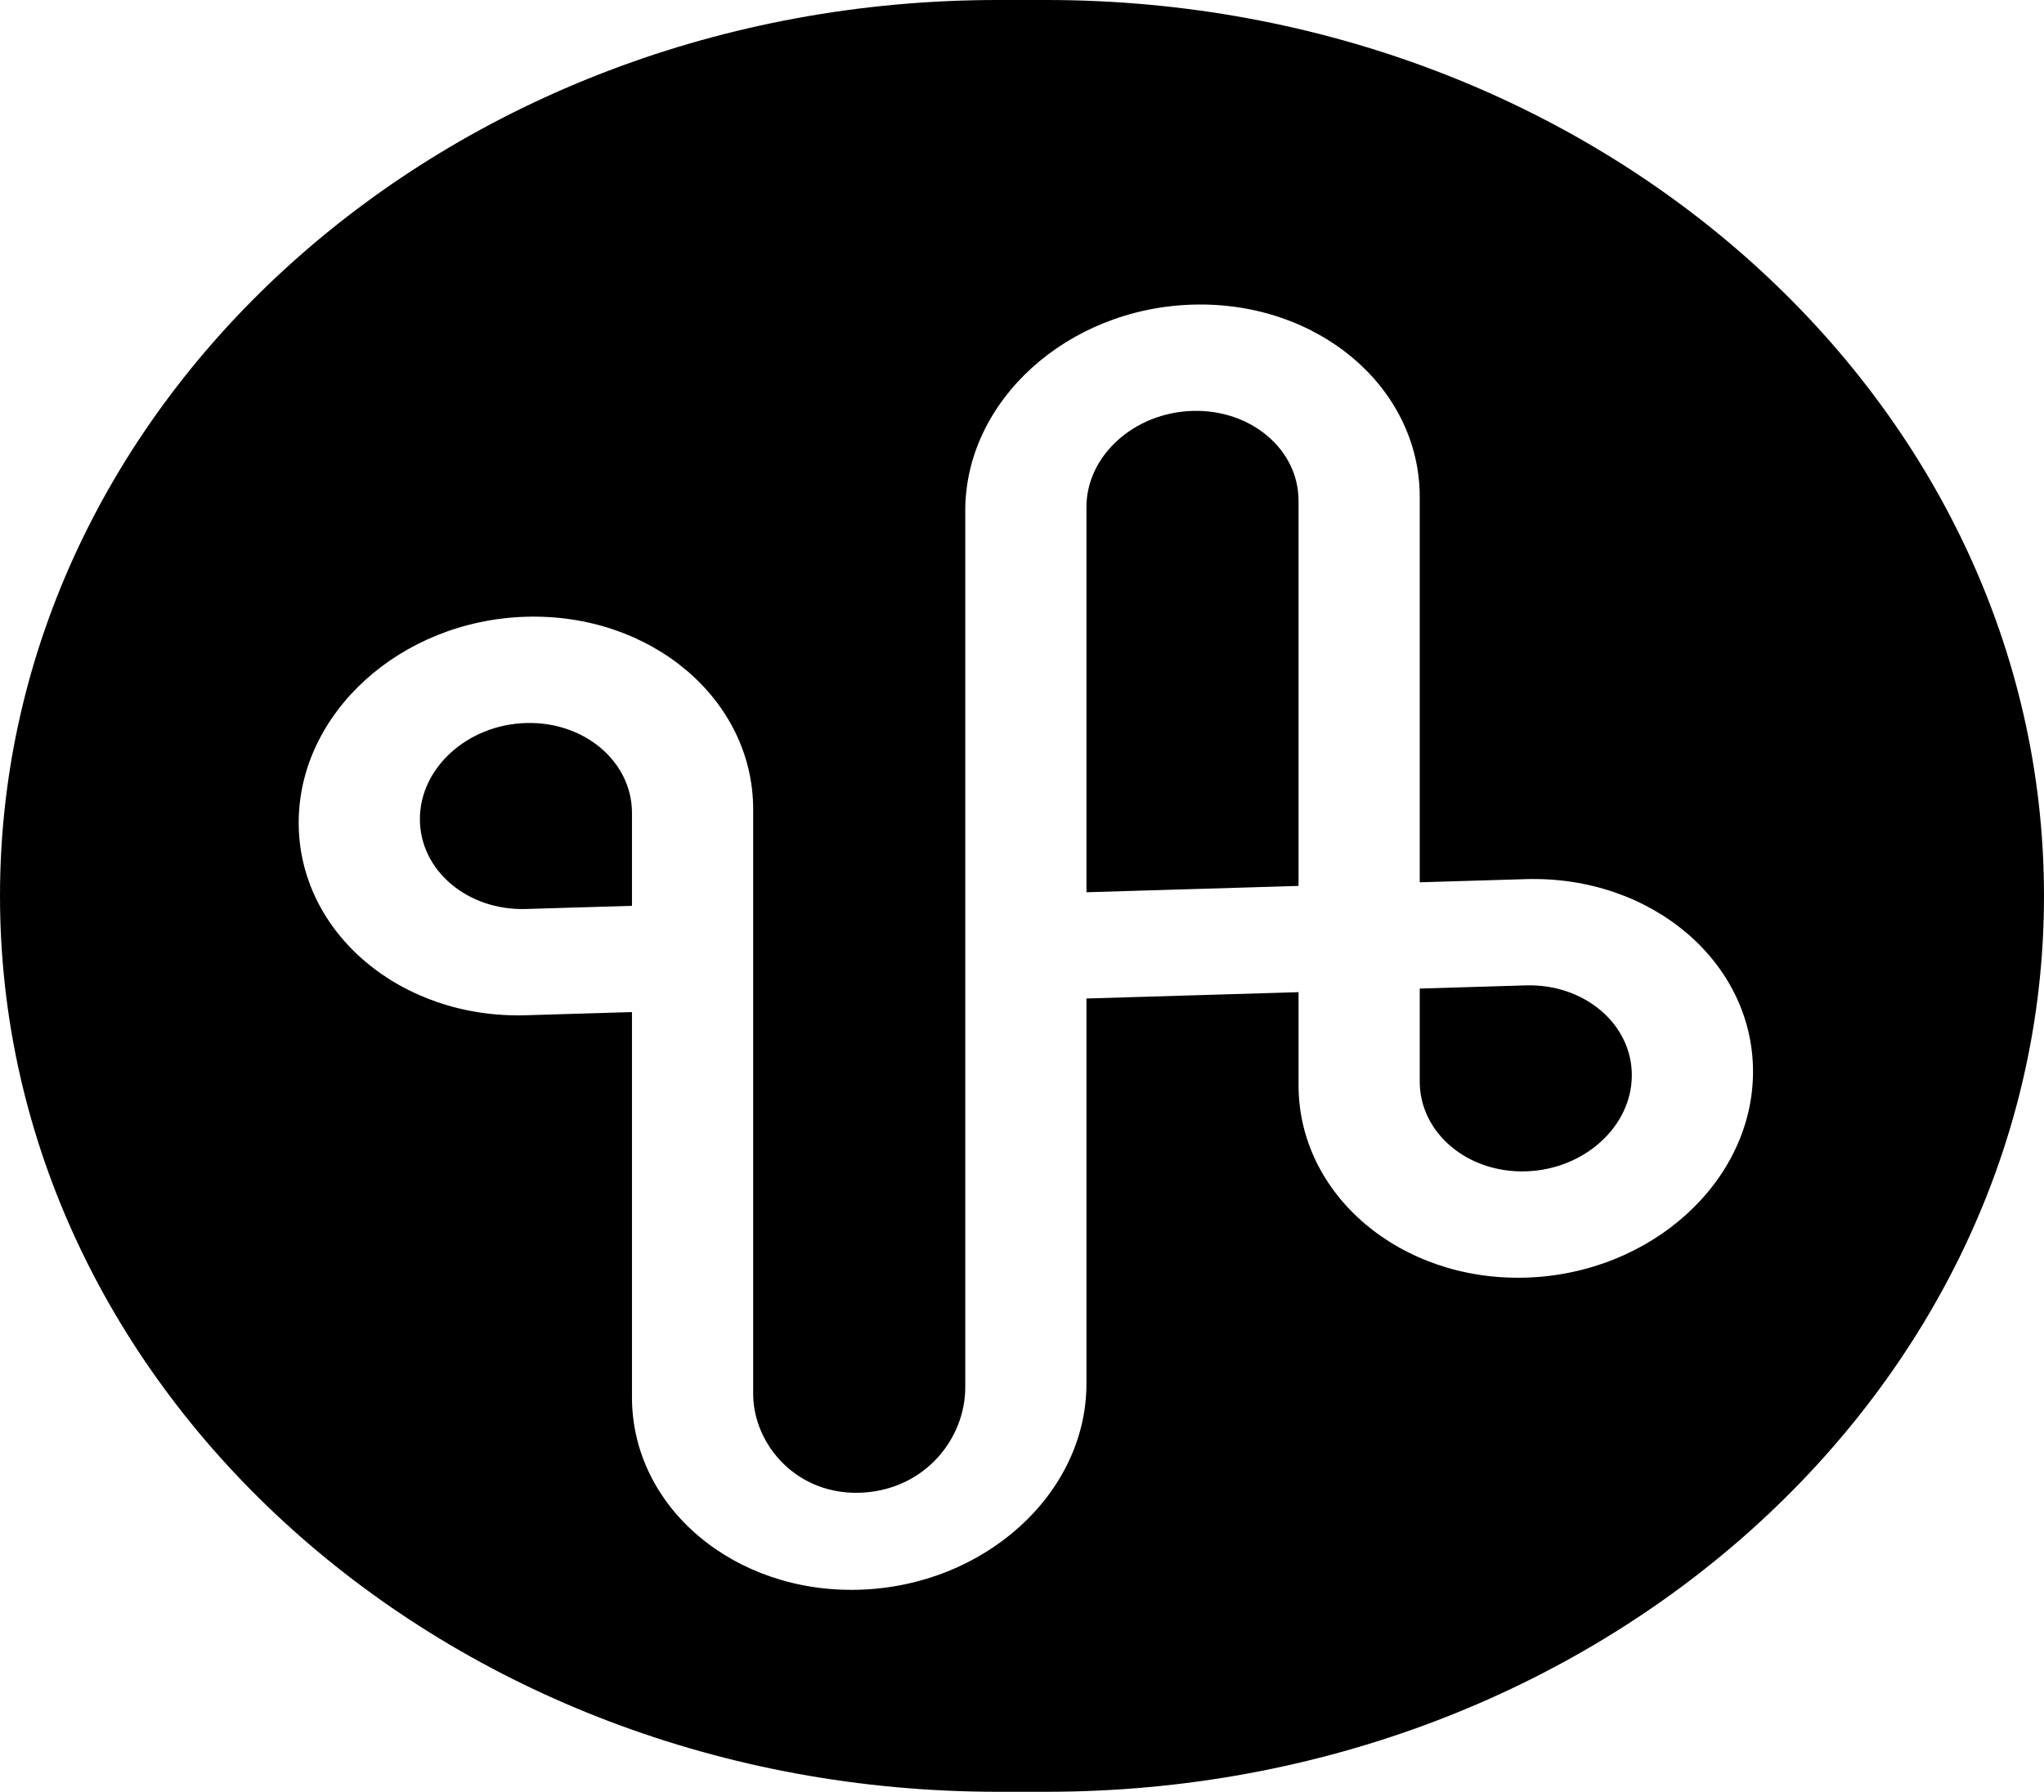
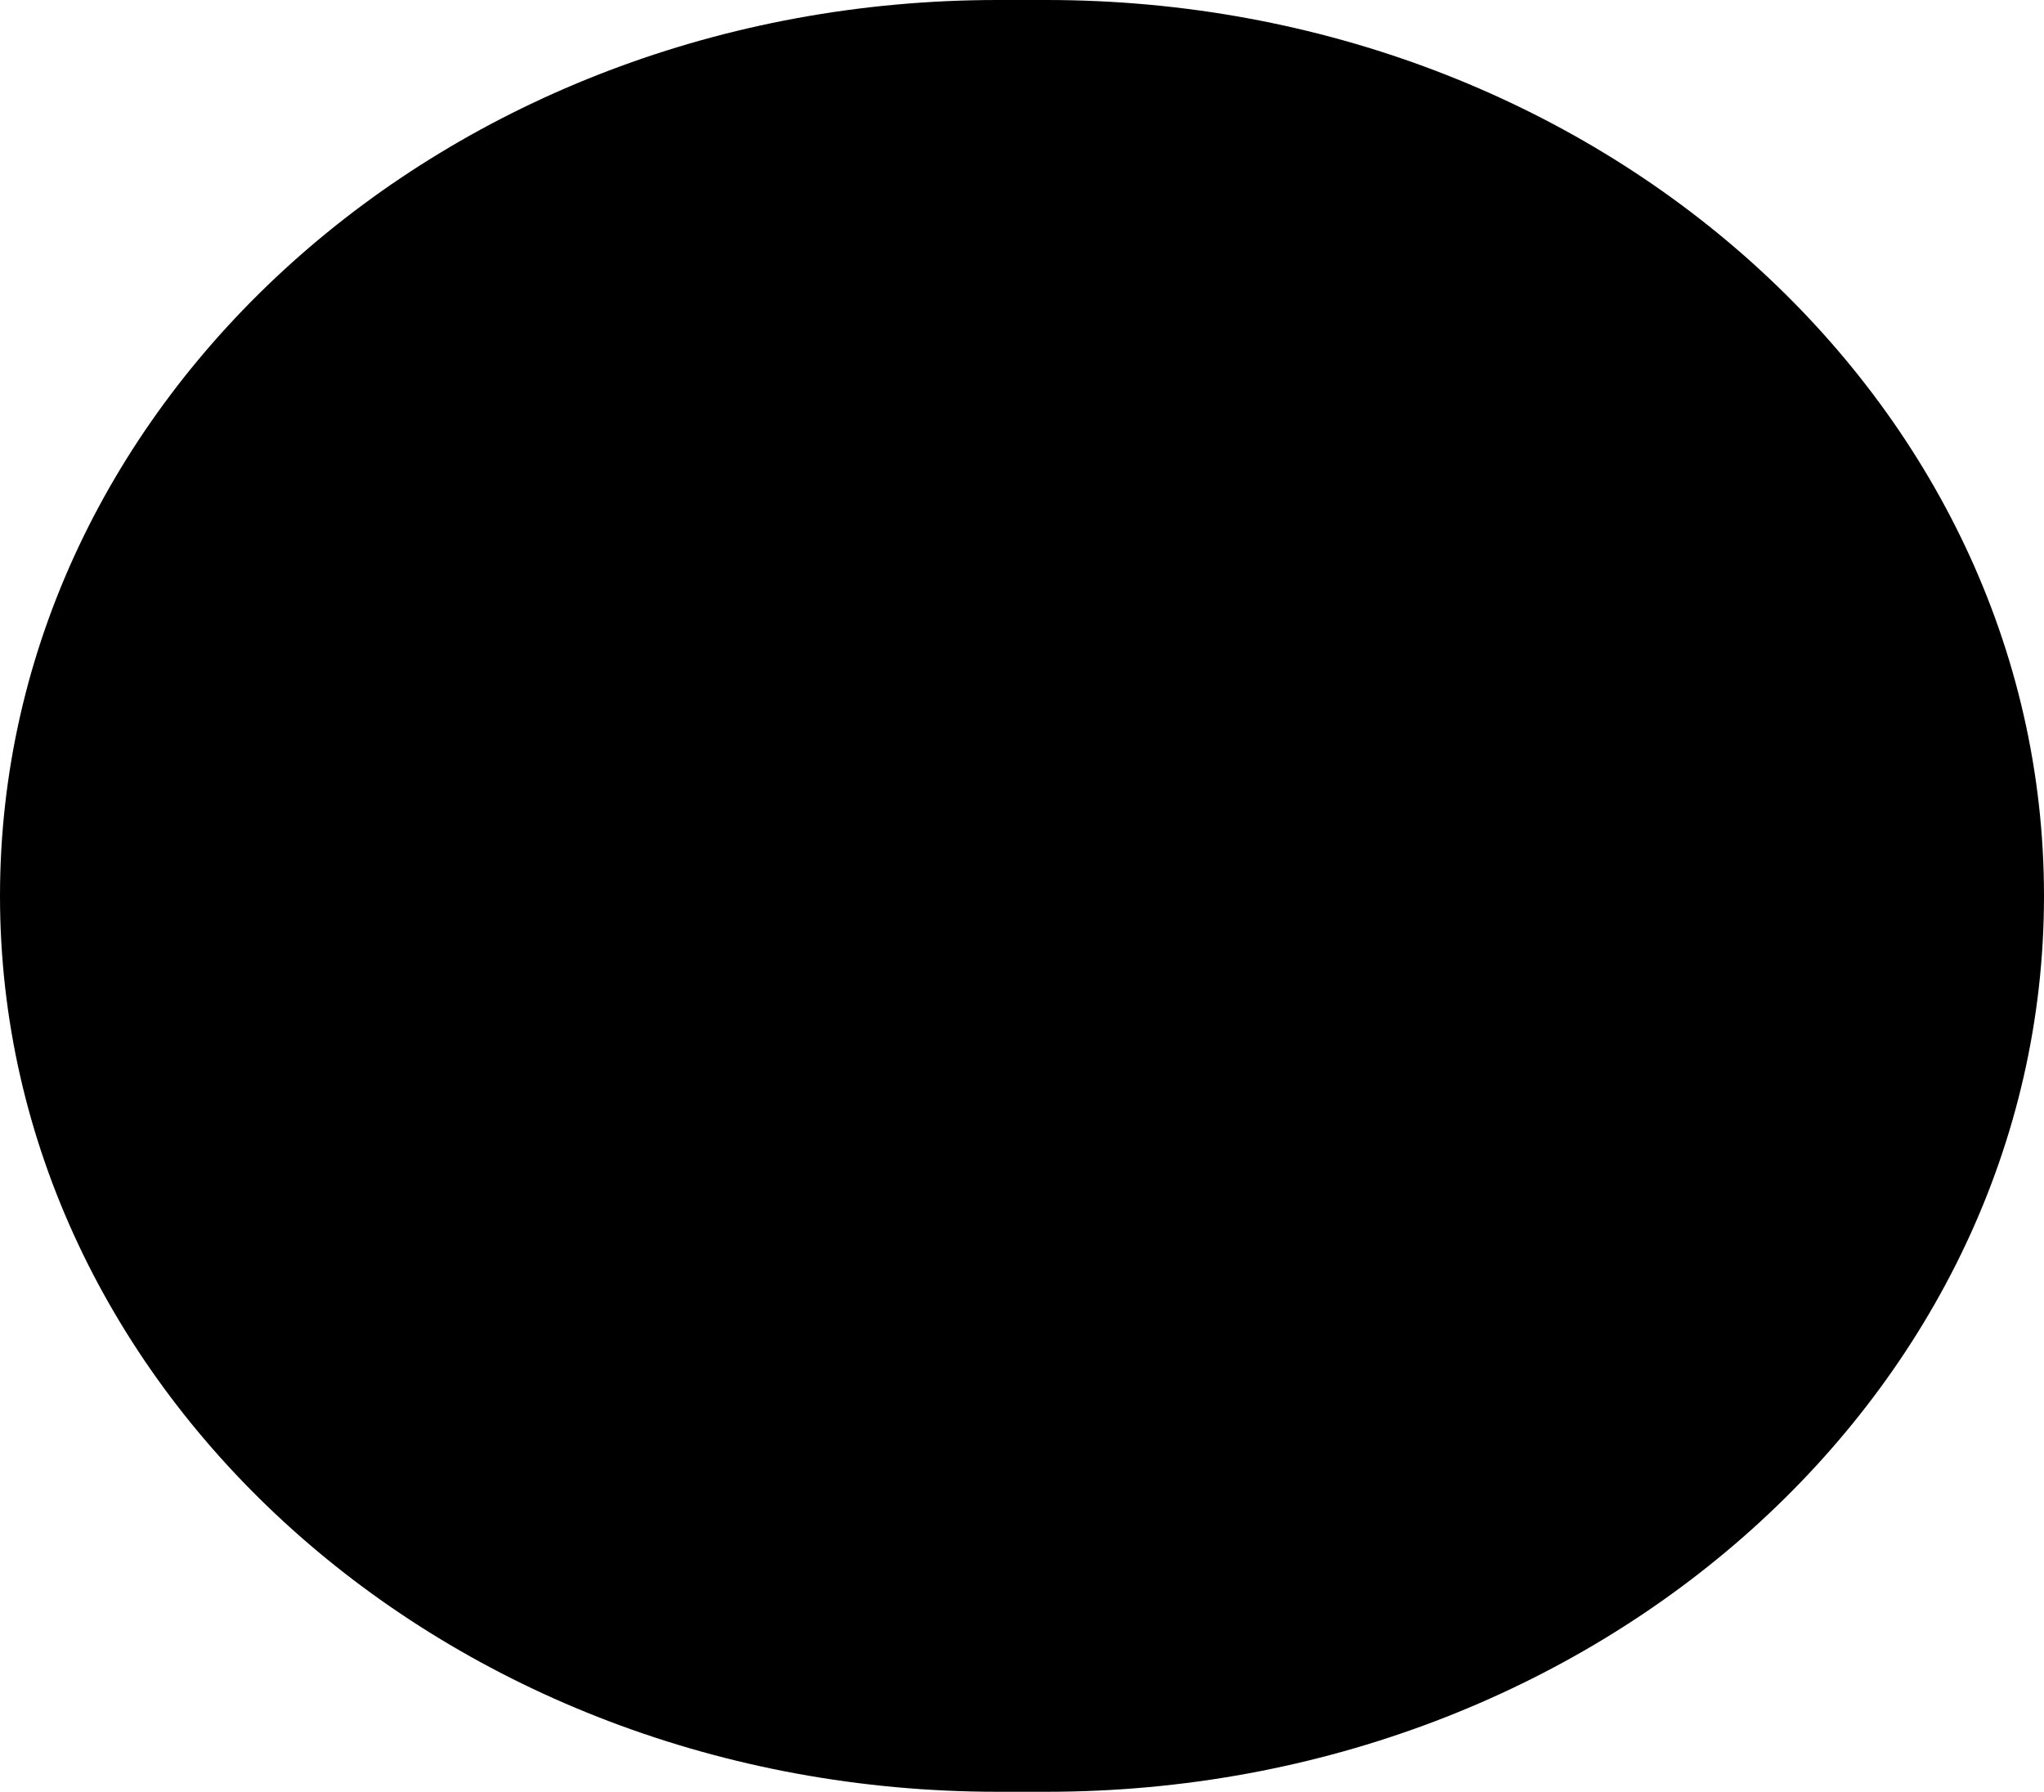
<svg xmlns="http://www.w3.org/2000/svg" width="349" height="306" viewBox="0 0 349 306" fill="none">
  <g style="mix-blend-mode:saturation">
    <path d="M178.654 0H170.346C76.267 0 0 68.493 0 152.983C0 237.474 76.267 305.966 170.346 305.966H178.654C272.734 305.966 349 237.474 349 152.983C349 68.493 272.734 0 178.654 0Z" fill="#000000" />
  </g>
  <g style="mix-blend-mode:difference" filter="url(#filter0_d_1_4)">
-     <path d="M51 136.491C51 117.733 68.407 101.957 89.8 101.318C111.18 100.68 128.59 115.415 128.599 134.182V150.061V170.901V233.983C128.599 242.736 136.126 251.432 147.144 250.888C157.94 250.354 164.813 241.655 164.813 232.901V167.123V148.98V83.202C164.813 64.435 182.211 48.659 203.613 48.02C225.015 47.381 242.412 62.117 242.412 80.884V146.662L260.518 146.121C281.898 145.483 299.317 160.218 299.317 178.985C299.317 197.741 281.919 213.527 260.518 214.167C239.116 214.806 221.718 200.058 221.718 181.303V165.424L185.504 166.505V232.283C185.504 251.042 168.106 266.825 146.705 267.464C125.315 268.103 107.905 253.36 107.905 234.601V168.823L89.8 169.364C68.407 170.002 51 155.258 51 136.491ZM107.905 134.8C107.896 126.047 99.773 119.167 89.8 119.465C79.817 119.763 71.694 127.12 71.694 135.873C71.694 144.638 79.817 151.518 89.8 151.22L107.905 150.679V134.8ZM221.718 81.502C221.718 72.749 213.595 65.868 203.613 66.167C193.627 66.465 185.504 73.83 185.504 82.584V148.361L221.718 147.28V81.502ZM242.412 164.806V180.684C242.412 189.438 250.536 196.318 260.518 196.02C270.5 195.722 278.623 188.357 278.623 179.603C278.623 170.847 270.5 163.967 260.518 164.265L242.412 164.806Z" fill="white" />
-   </g>
+     </g>
  <defs>
    <filter id="filter0_d_1_4" x="47" y="48" width="256.317" height="227.484" filterUnits="userSpaceOnUse" color-interpolation-filters="sRGB">
      <feFlood flood-opacity="0" result="BackgroundImageFix" />
      <feColorMatrix in="SourceAlpha" type="matrix" values="0 0 0 0 0 0 0 0 0 0 0 0 0 0 0 0 0 0 127 0" result="hardAlpha" />
      <feOffset dy="4" />
      <feGaussianBlur stdDeviation="2" />
      <feComposite in2="hardAlpha" operator="out" />
      <feColorMatrix type="matrix" values="0 0 0 0 0 0 0 0 0 0 0 0 0 0 0 0 0 0 0.25 0" />
      <feBlend mode="normal" in2="BackgroundImageFix" result="effect1_dropShadow_1_4" />
      <feBlend mode="normal" in="SourceGraphic" in2="effect1_dropShadow_1_4" result="shape" />
    </filter>
  </defs>
</svg>